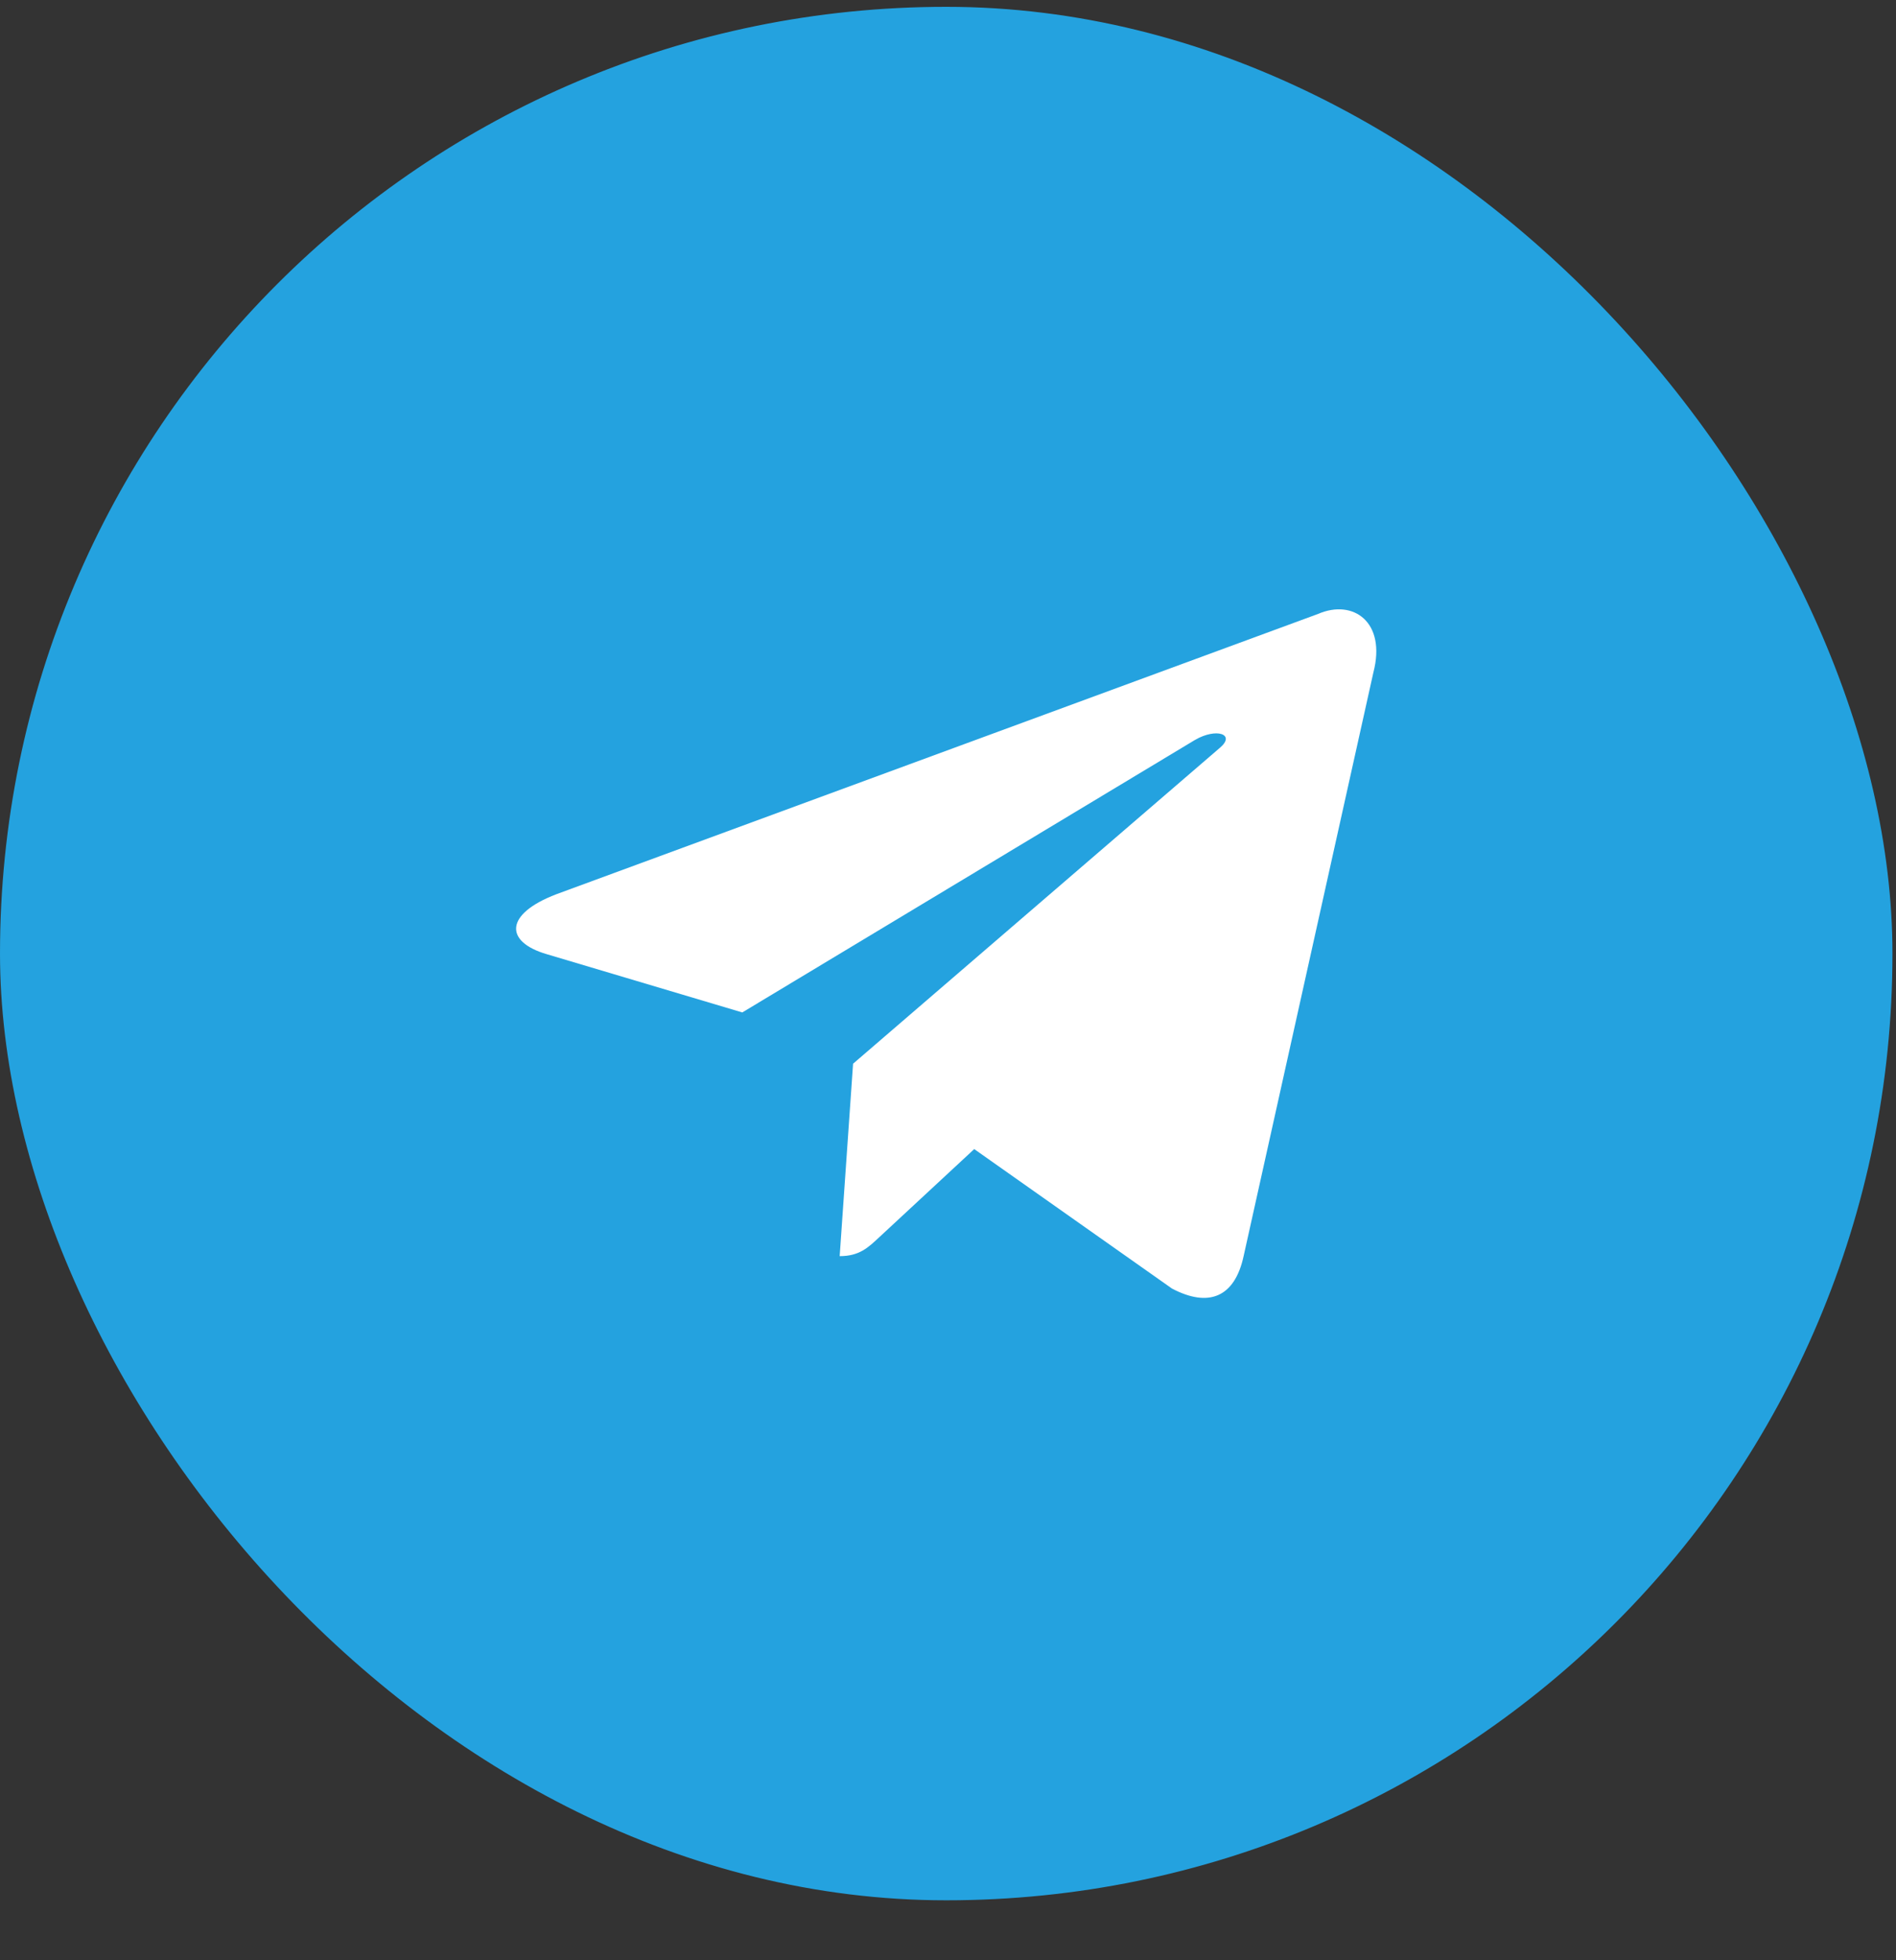
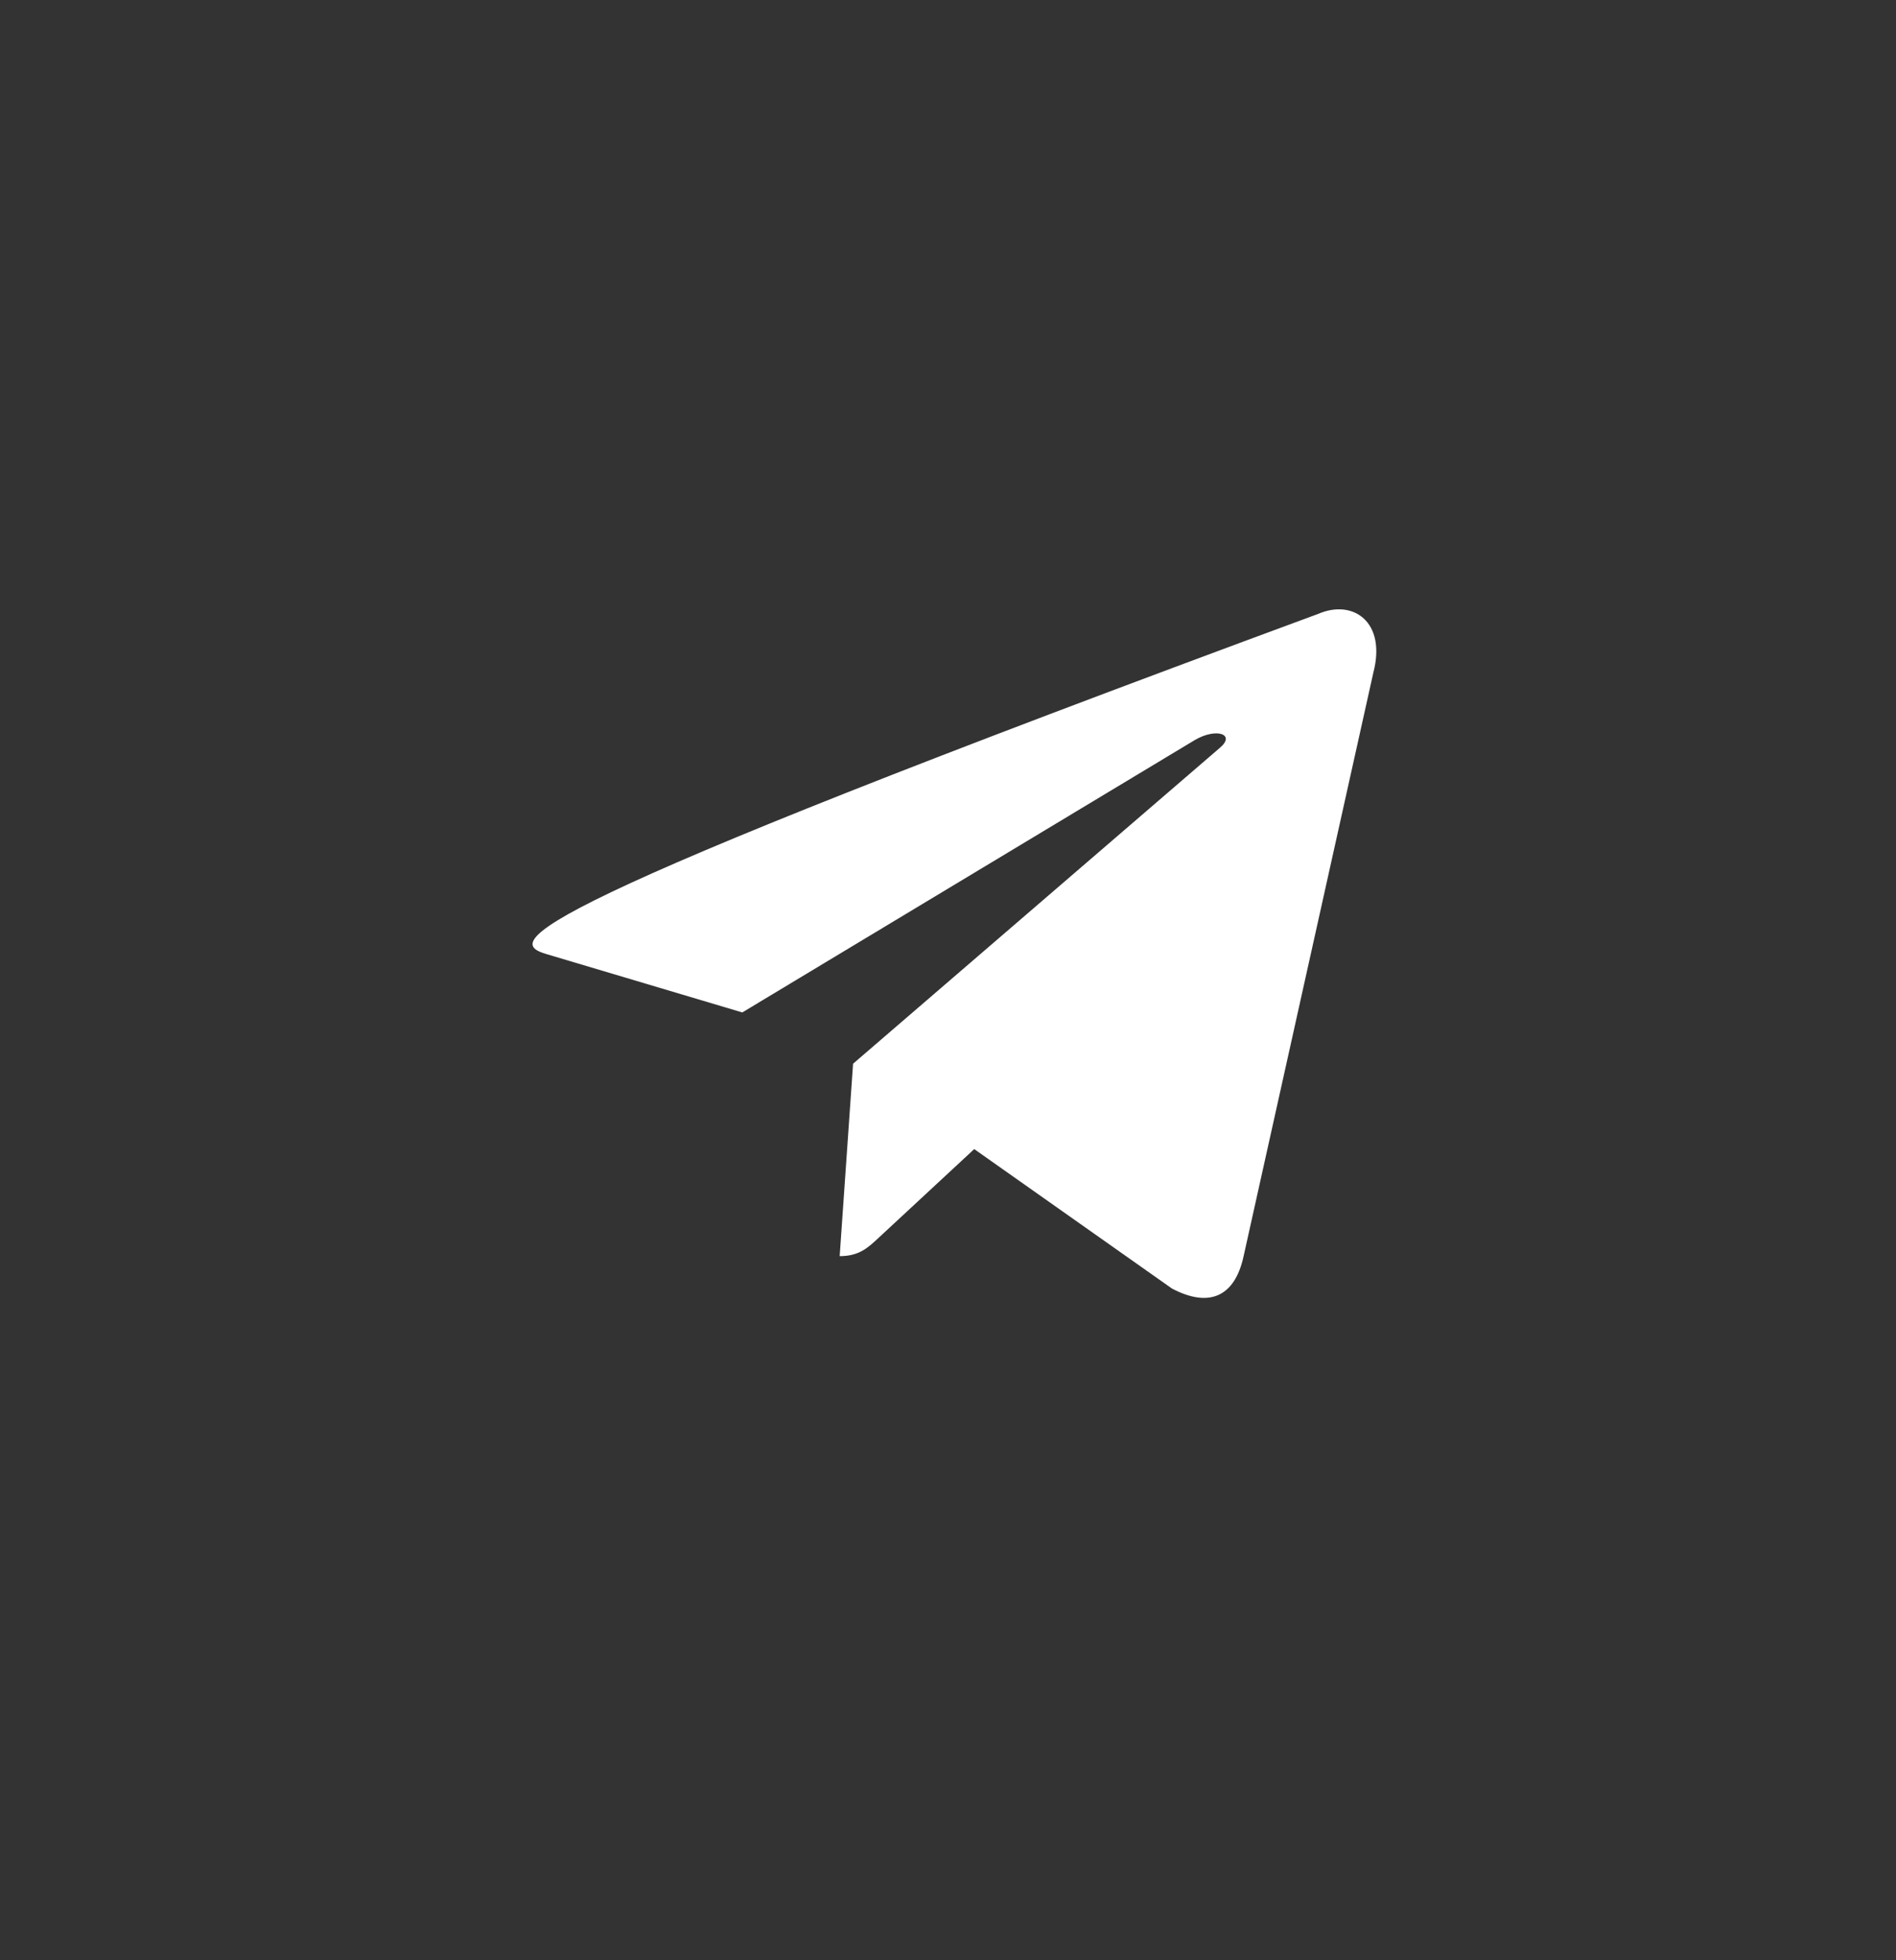
<svg xmlns="http://www.w3.org/2000/svg" width="30" height="31" viewBox="0 0 30 31" fill="none">
  <rect x="0" y="0" width="30" height="31" fill="#333333" stroke="none" />
-   <rect x="0.22" y="0.328" width="29.504" height="29.504" rx="14.752" fill="#24A2DF" stroke="#24A2DF" stroke-width="0.44" />
-   <path d="M13.498 16.822L13.286 19.865C13.598 19.865 13.737 19.729 13.911 19.567L15.415 18.172L18.543 20.377C19.118 20.68 19.534 20.523 19.677 19.867L21.73 10.638C21.94 9.834 21.409 9.47 20.858 9.708L8.802 14.142C7.979 14.457 7.983 14.895 8.652 15.09L11.745 16.011L18.909 11.701C19.247 11.505 19.557 11.611 19.302 11.826L13.498 16.822L13.498 16.822Z" fill="white" />
+   <path d="M13.498 16.822L13.286 19.865C13.598 19.865 13.737 19.729 13.911 19.567L15.415 18.172L18.543 20.377C19.118 20.68 19.534 20.523 19.677 19.867L21.73 10.638C21.94 9.834 21.409 9.47 20.858 9.708C7.979 14.457 7.983 14.895 8.652 15.09L11.745 16.011L18.909 11.701C19.247 11.505 19.557 11.611 19.302 11.826L13.498 16.822L13.498 16.822Z" fill="white" />
</svg>